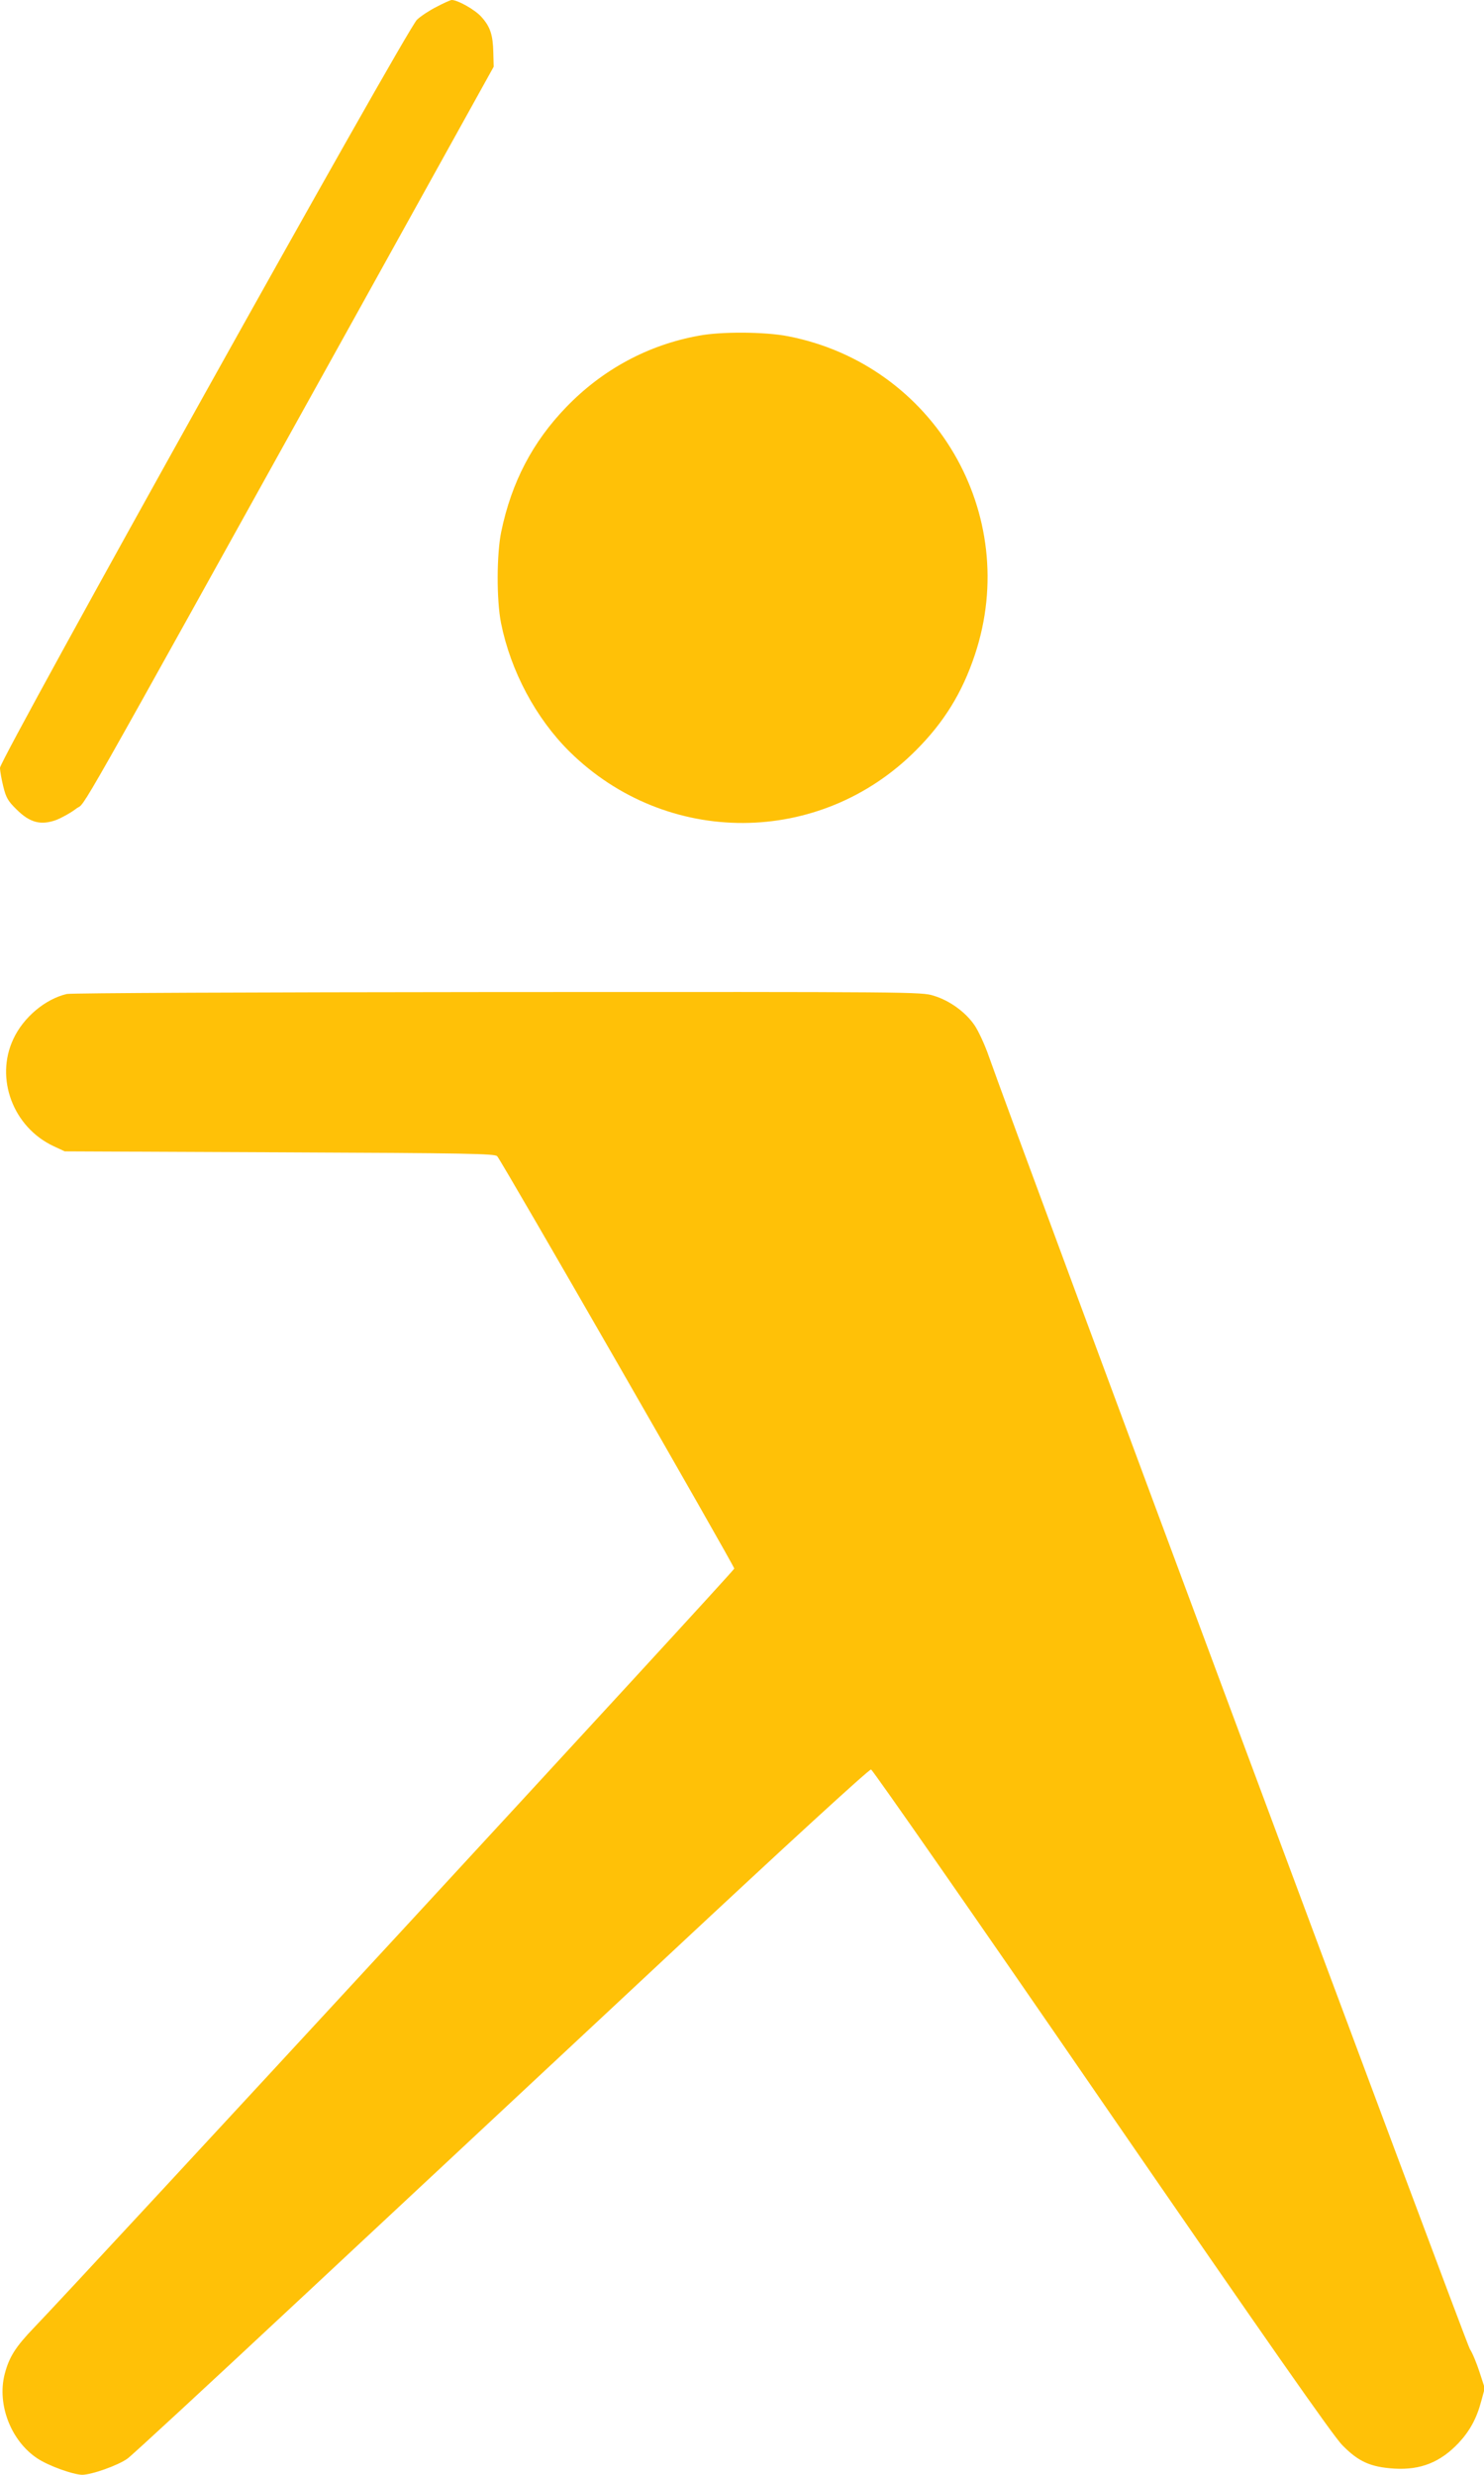
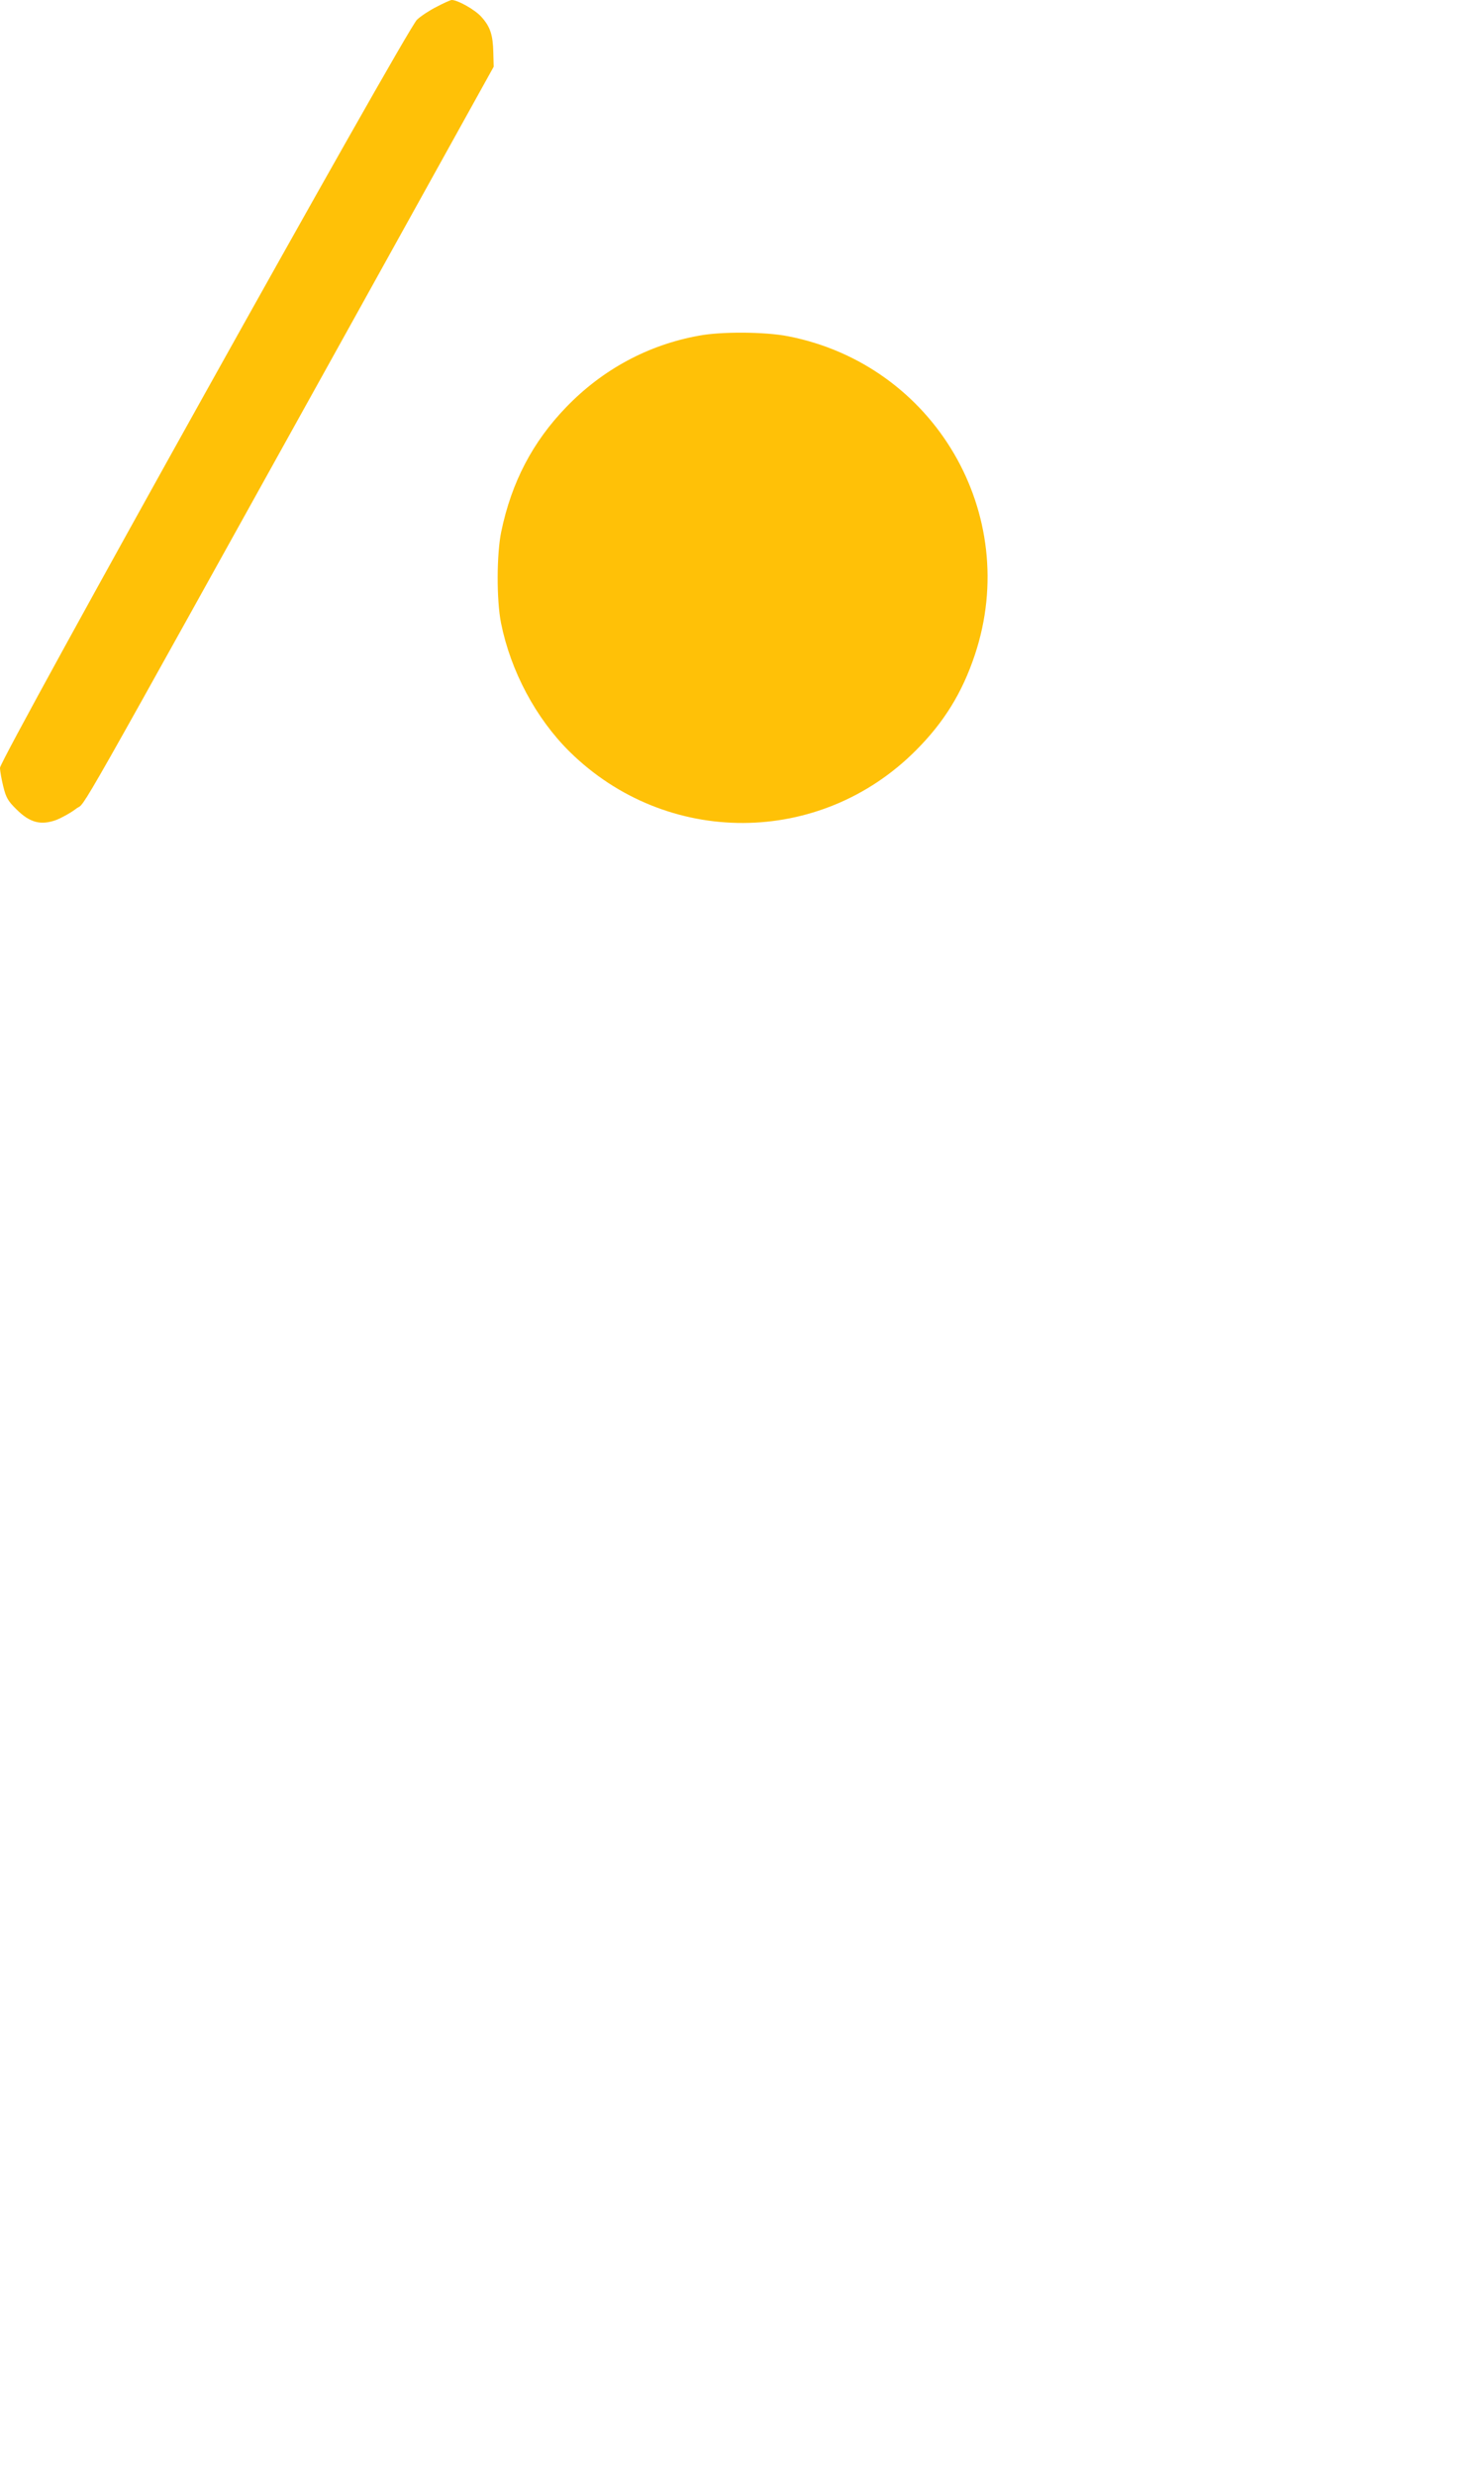
<svg xmlns="http://www.w3.org/2000/svg" version="1.0" width="768pt" height="1280pt" viewBox="0 0 768 1280" preserveAspectRatio="xMidYMid meet">
  <g transform="translate(0,1280) scale(0.1,-0.1)" fill="#ffc107" stroke="none">
    <path d="M2260 12765 c-36 -18 -82 -48 -102 -67 -51 -45 -2158 -3824 -2158 -3869 0 -17 8 -60 17 -97 14 -57 24 -75 68 -118 69 -69 126 -84 206 -55 30 12 77 38 104 59 56 42 -68 -176 1461 2577 l699 1260 -2 73 c-2 92 -16 134 -62 185 -33 37 -124 88 -154 87 -7 -1 -41 -16 -77 -35z" />
    <path d="M3618 11064 c-262 -47 -499 -174 -688 -370 -174 -180 -283 -389 -336 -644 -24 -116 -25 -353 -1 -473 50 -248 180 -492 355 -665 502 -494 1296 -491 1792 7 146 146 240 299 305 494 243 728 -210 1501 -967 1648 -118 23 -343 25 -460 3z" />
-     <path d="M346 7659 c-112 -26 -225 -121 -277 -233 -96 -204 -1 -456 208 -554 l58 -27 1112 -5 c972 -4 1114 -7 1126 -20 24 -26 1227 -2118 1227 -2133 0 -12 -3376 -3669 -3625 -3927 -95 -99 -128 -151 -151 -240 -40 -157 33 -345 169 -435 57 -38 184 -84 232 -85 49 0 187 49 235 84 25 18 425 388 890 822 465 433 1317 1229 1894 1767 623 582 1054 977 1064 975 8 -2 545 -772 1192 -1713 868 -1260 1196 -1729 1246 -1781 84 -86 146 -114 270 -122 136 -8 238 33 332 132 58 62 94 127 118 218 l18 66 -27 83 c-15 46 -37 100 -50 119 -19 28 -2346 6278 -2489 6685 -21 61 -55 134 -75 163 -46 67 -128 127 -211 152 -63 20 -97 20 -2256 19 -1279 -1 -2207 -5 -2230 -10z" />
  </g>
</svg>